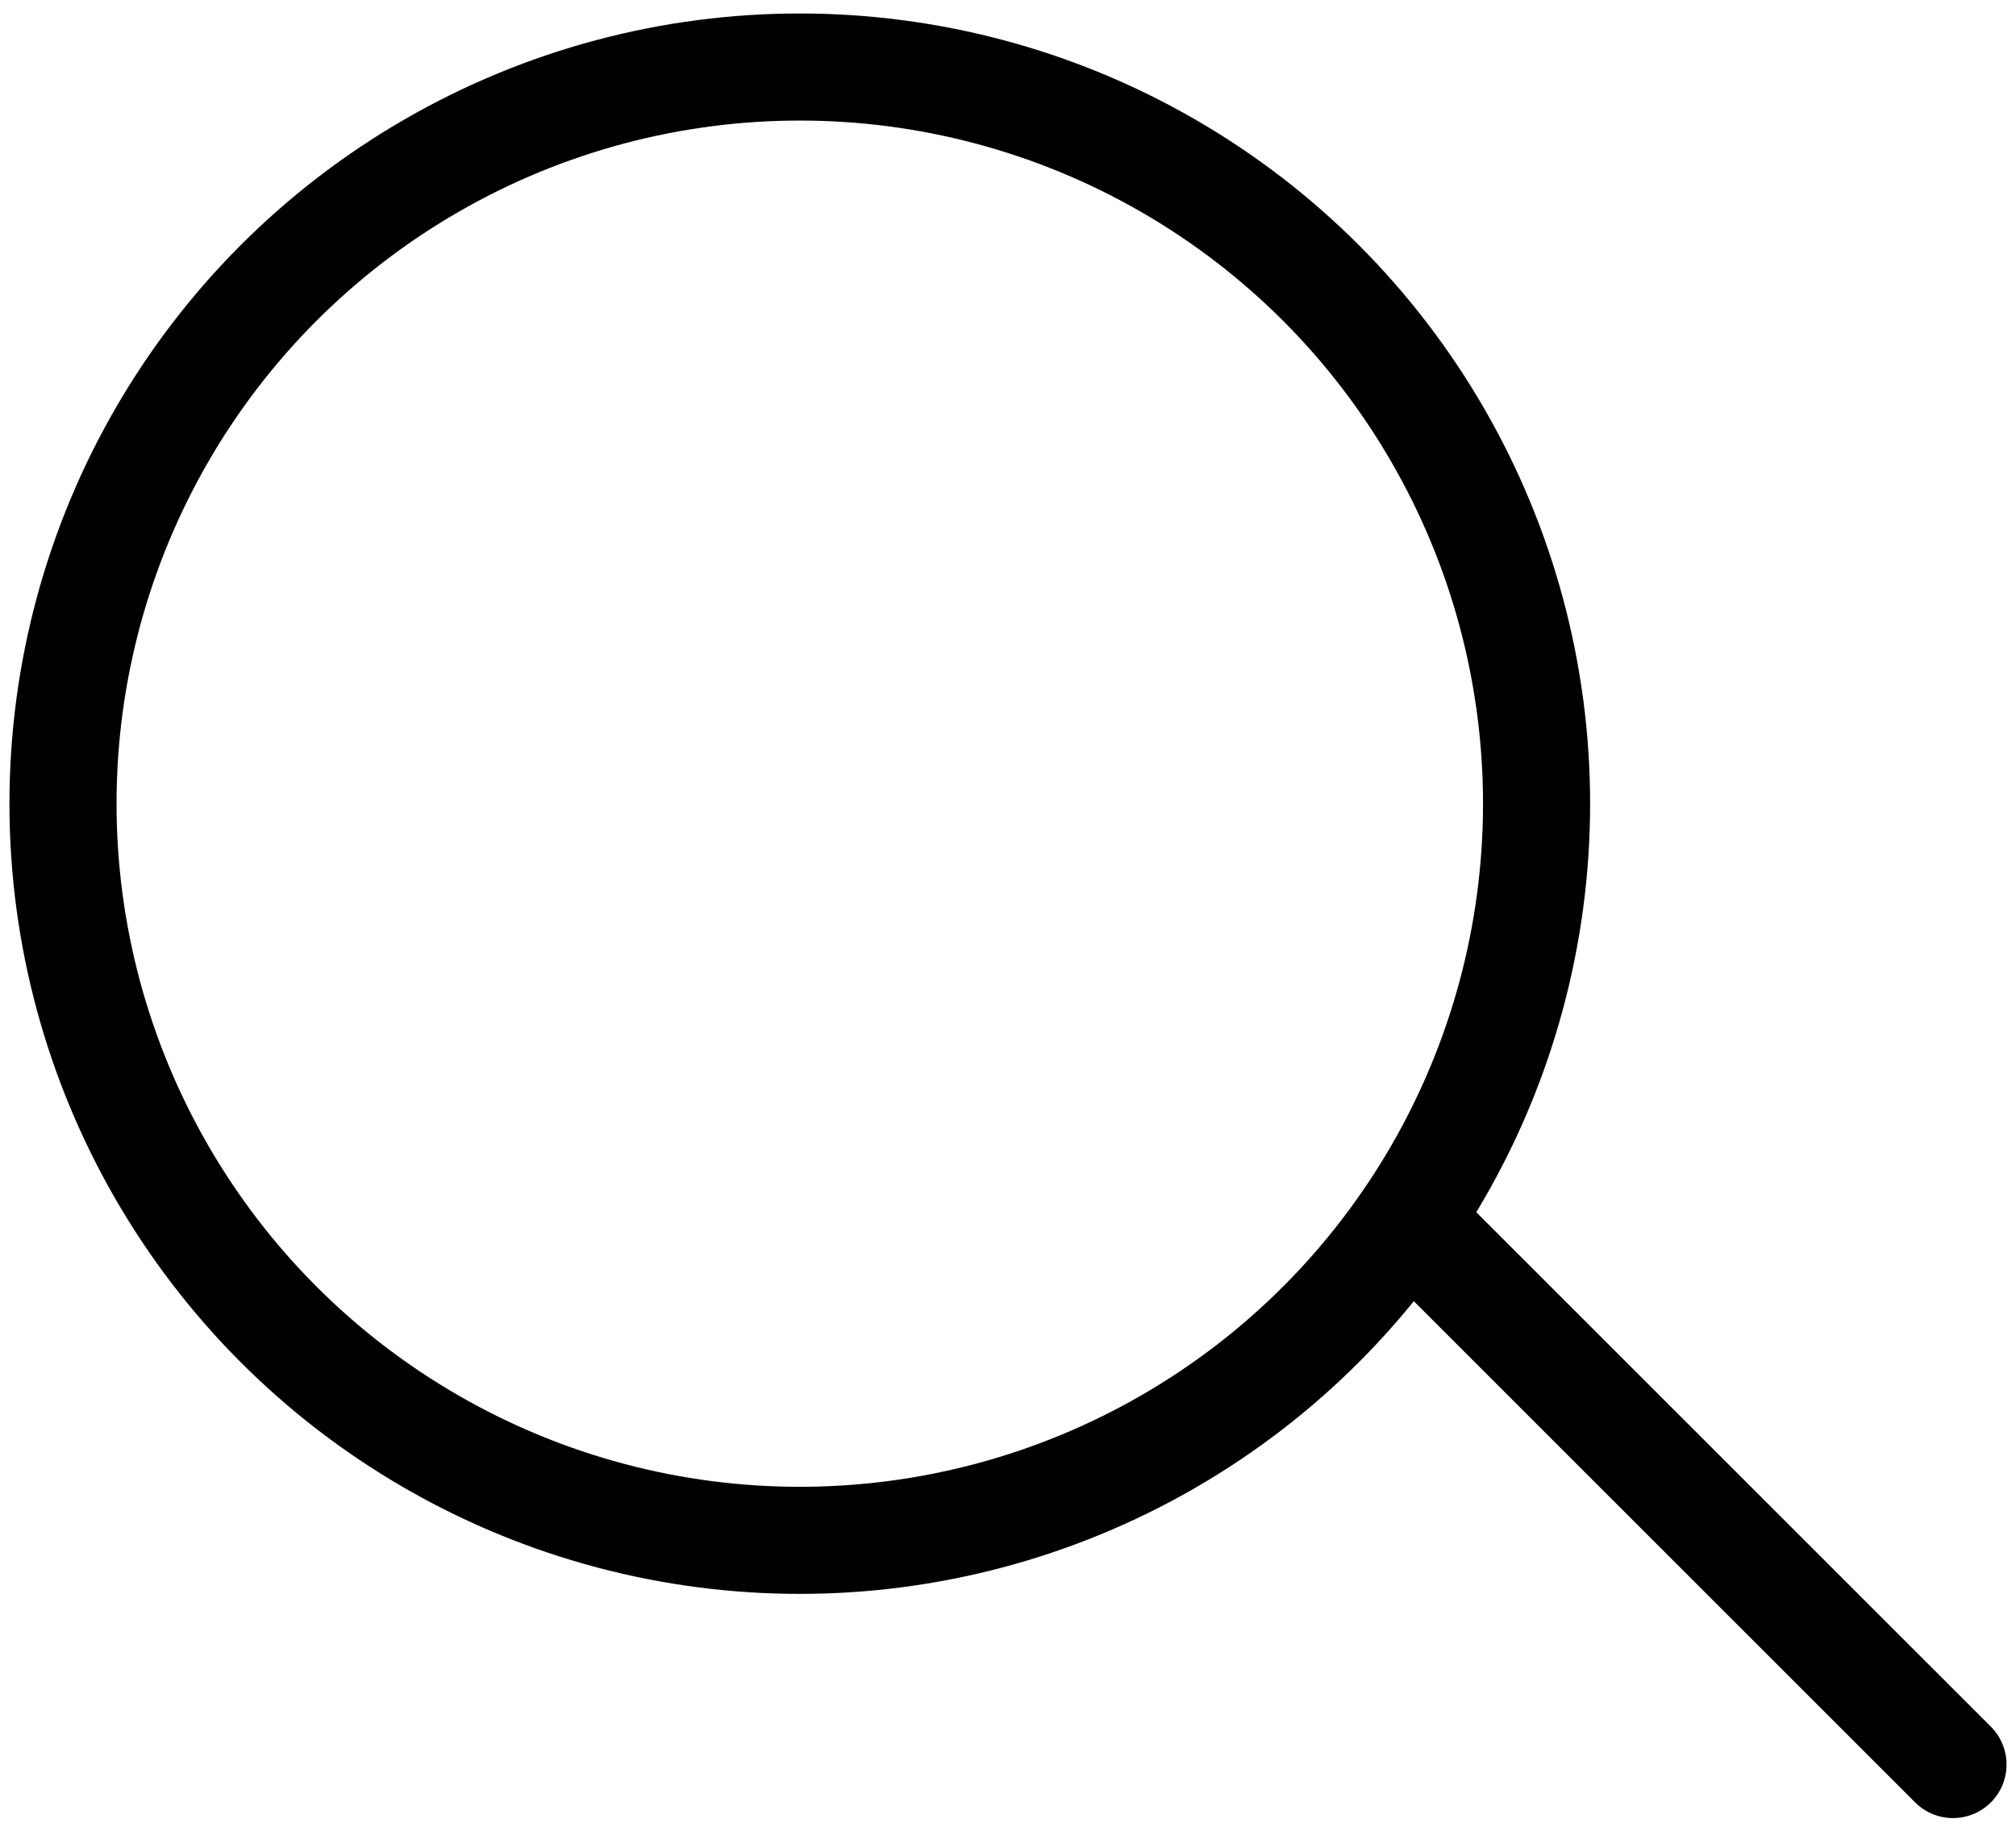
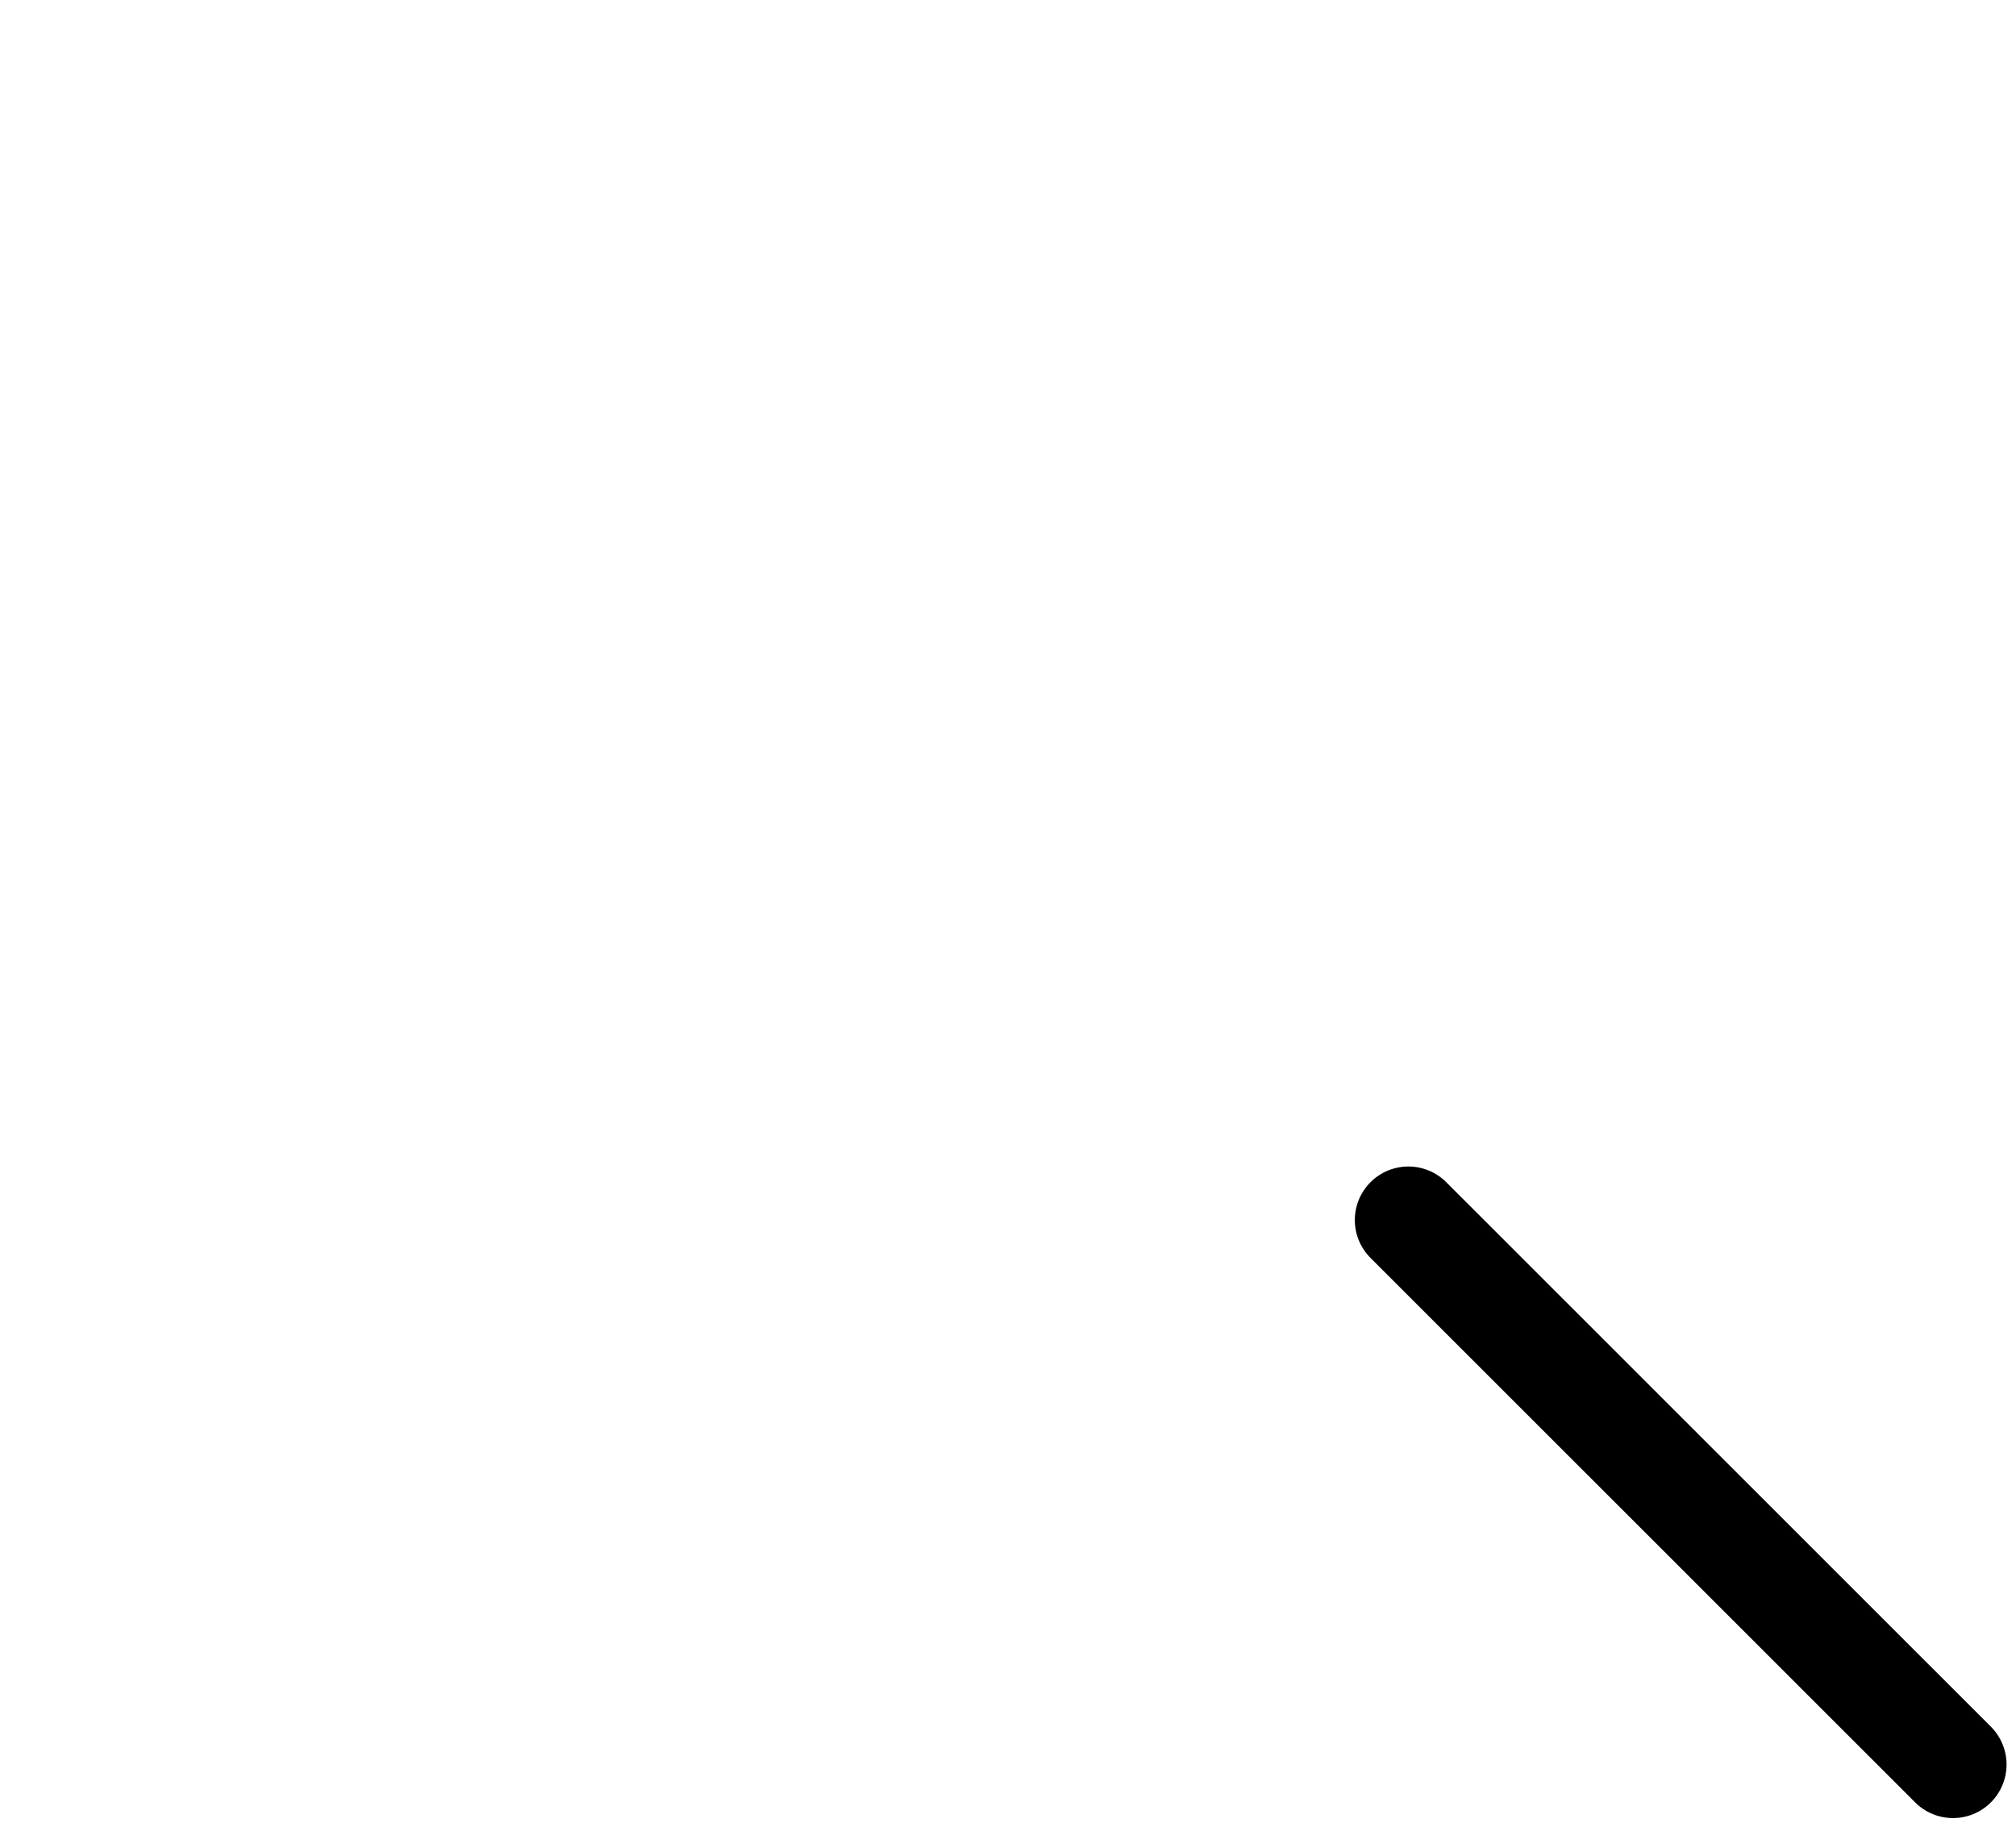
<svg xmlns="http://www.w3.org/2000/svg" width="32" height="29" viewBox="0 0 32 29" fill="none">
-   <circle cx="12.695" cy="12.759" r="11.695" stroke="black" stroke-width="1.7" />
  <path d="M22.355 19.369L31 28.013" stroke="black" stroke-width="1.7" stroke-linecap="round" />
</svg>